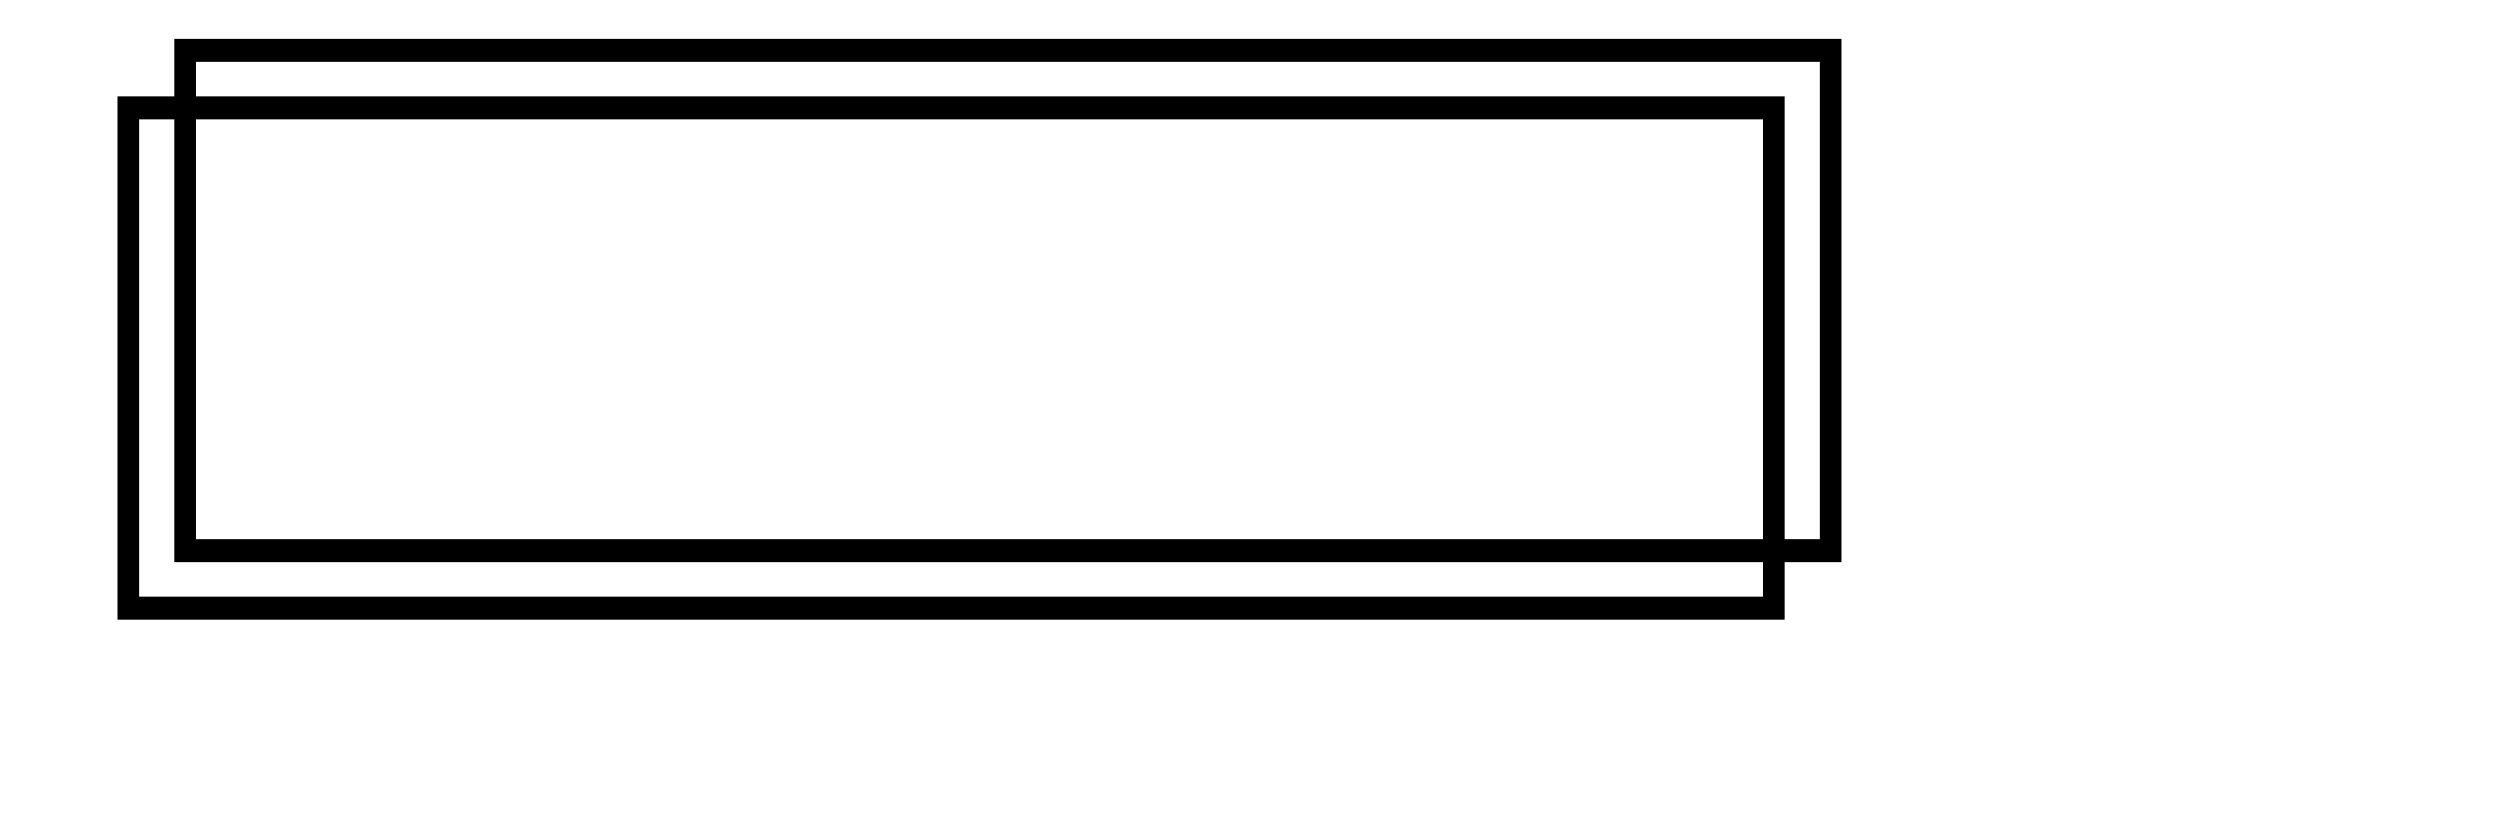
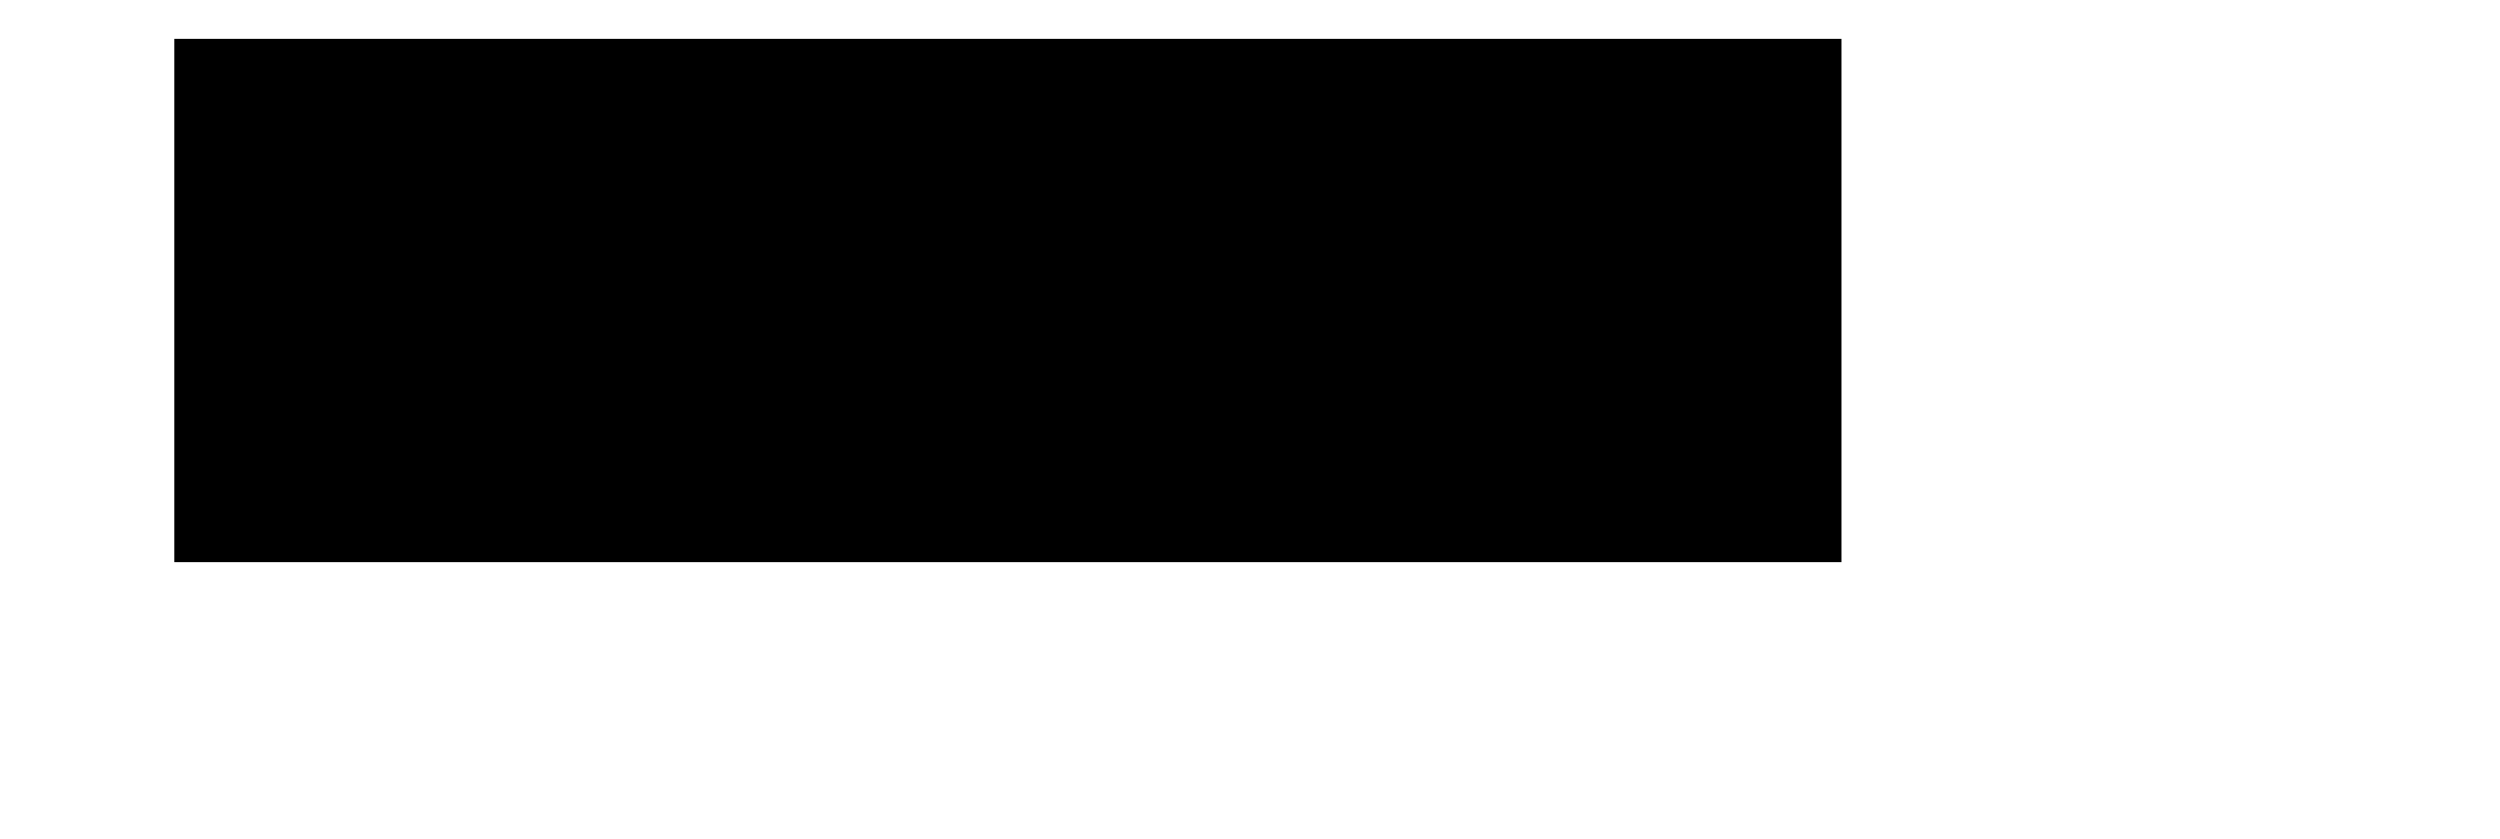
<svg xmlns="http://www.w3.org/2000/svg" version="1.1" id="圖層_1" x="0px" y="0px" width="181.75px" height="61px" viewBox="0 0 181.75 61" enable-background="new 0 0 181.75 61" xml:space="preserve">
  <g>
-     <path d="M133.875,40.868H12.672V2.825h121.203V40.868z M14.247,39.197h118.056V4.497H14.247V39.197z" />
-     <path d="M129.744,45.05H8.542V7.005h121.202V45.05L129.744,45.05z M10.115,43.376H128.17V8.678H10.115V43.376z" />
+     <path d="M133.875,40.868H12.672V2.825h121.203V40.868z M14.247,39.197V4.497H14.247V39.197z" />
  </g>
</svg>